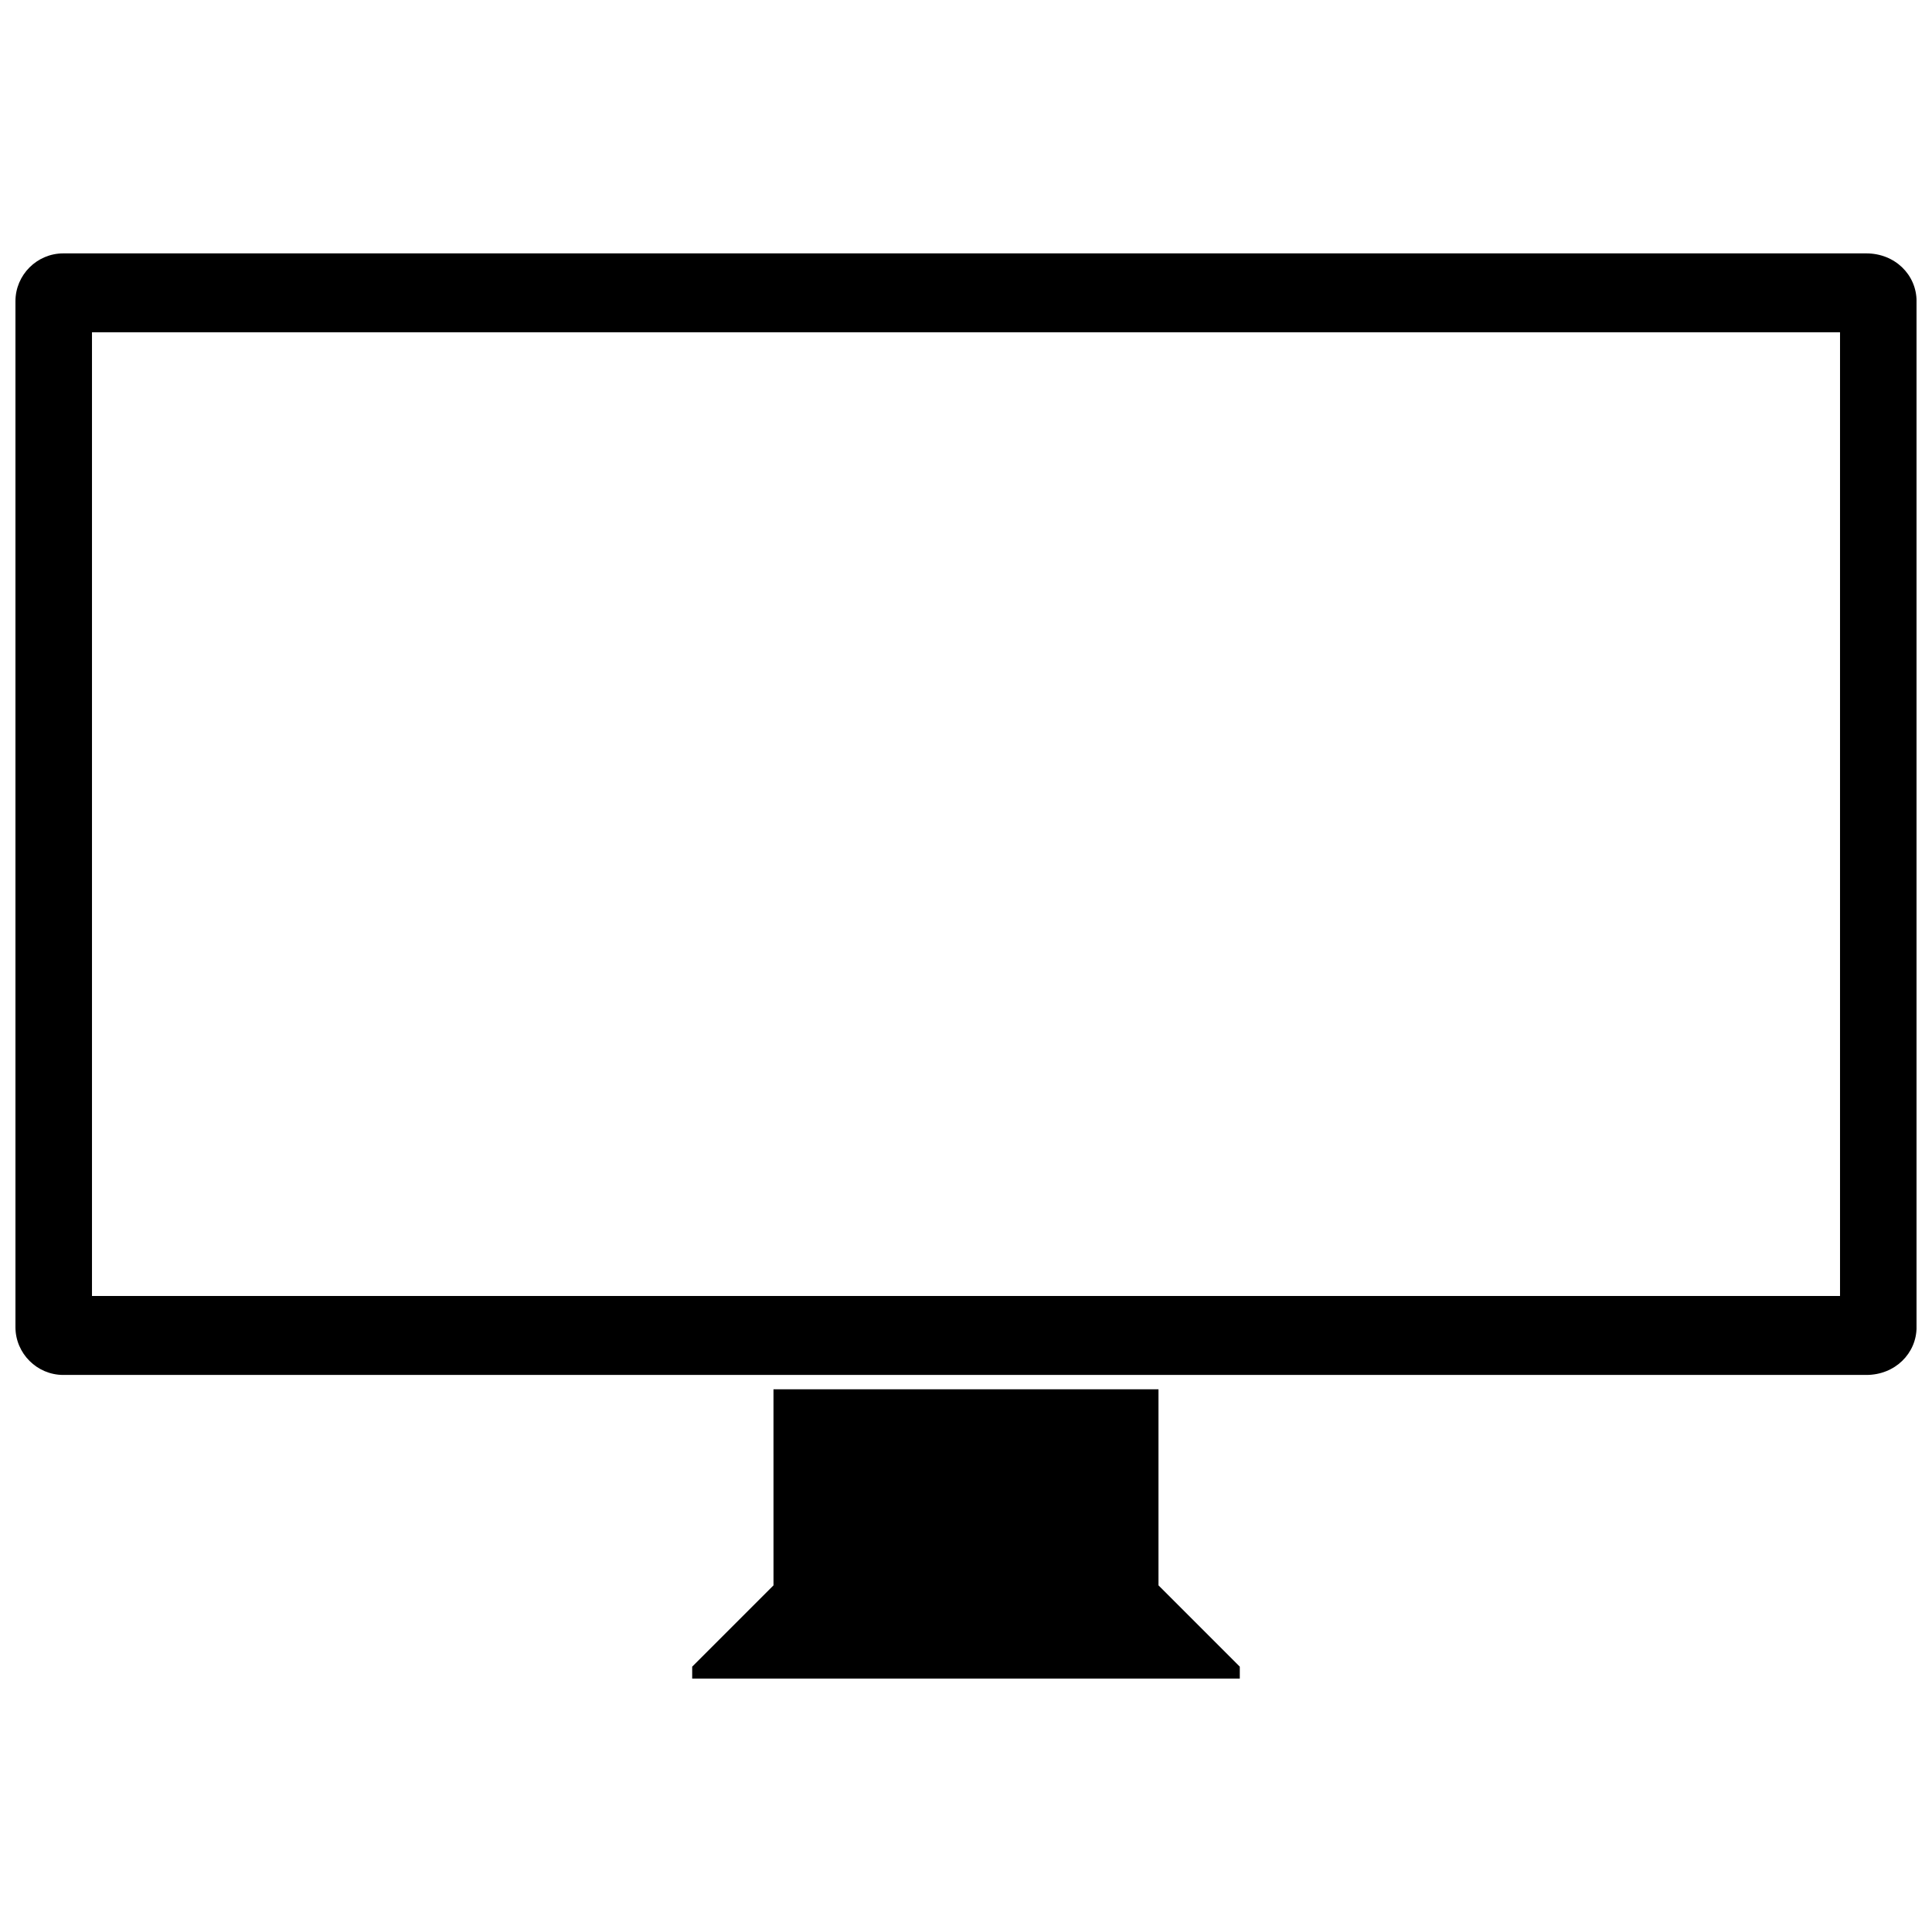
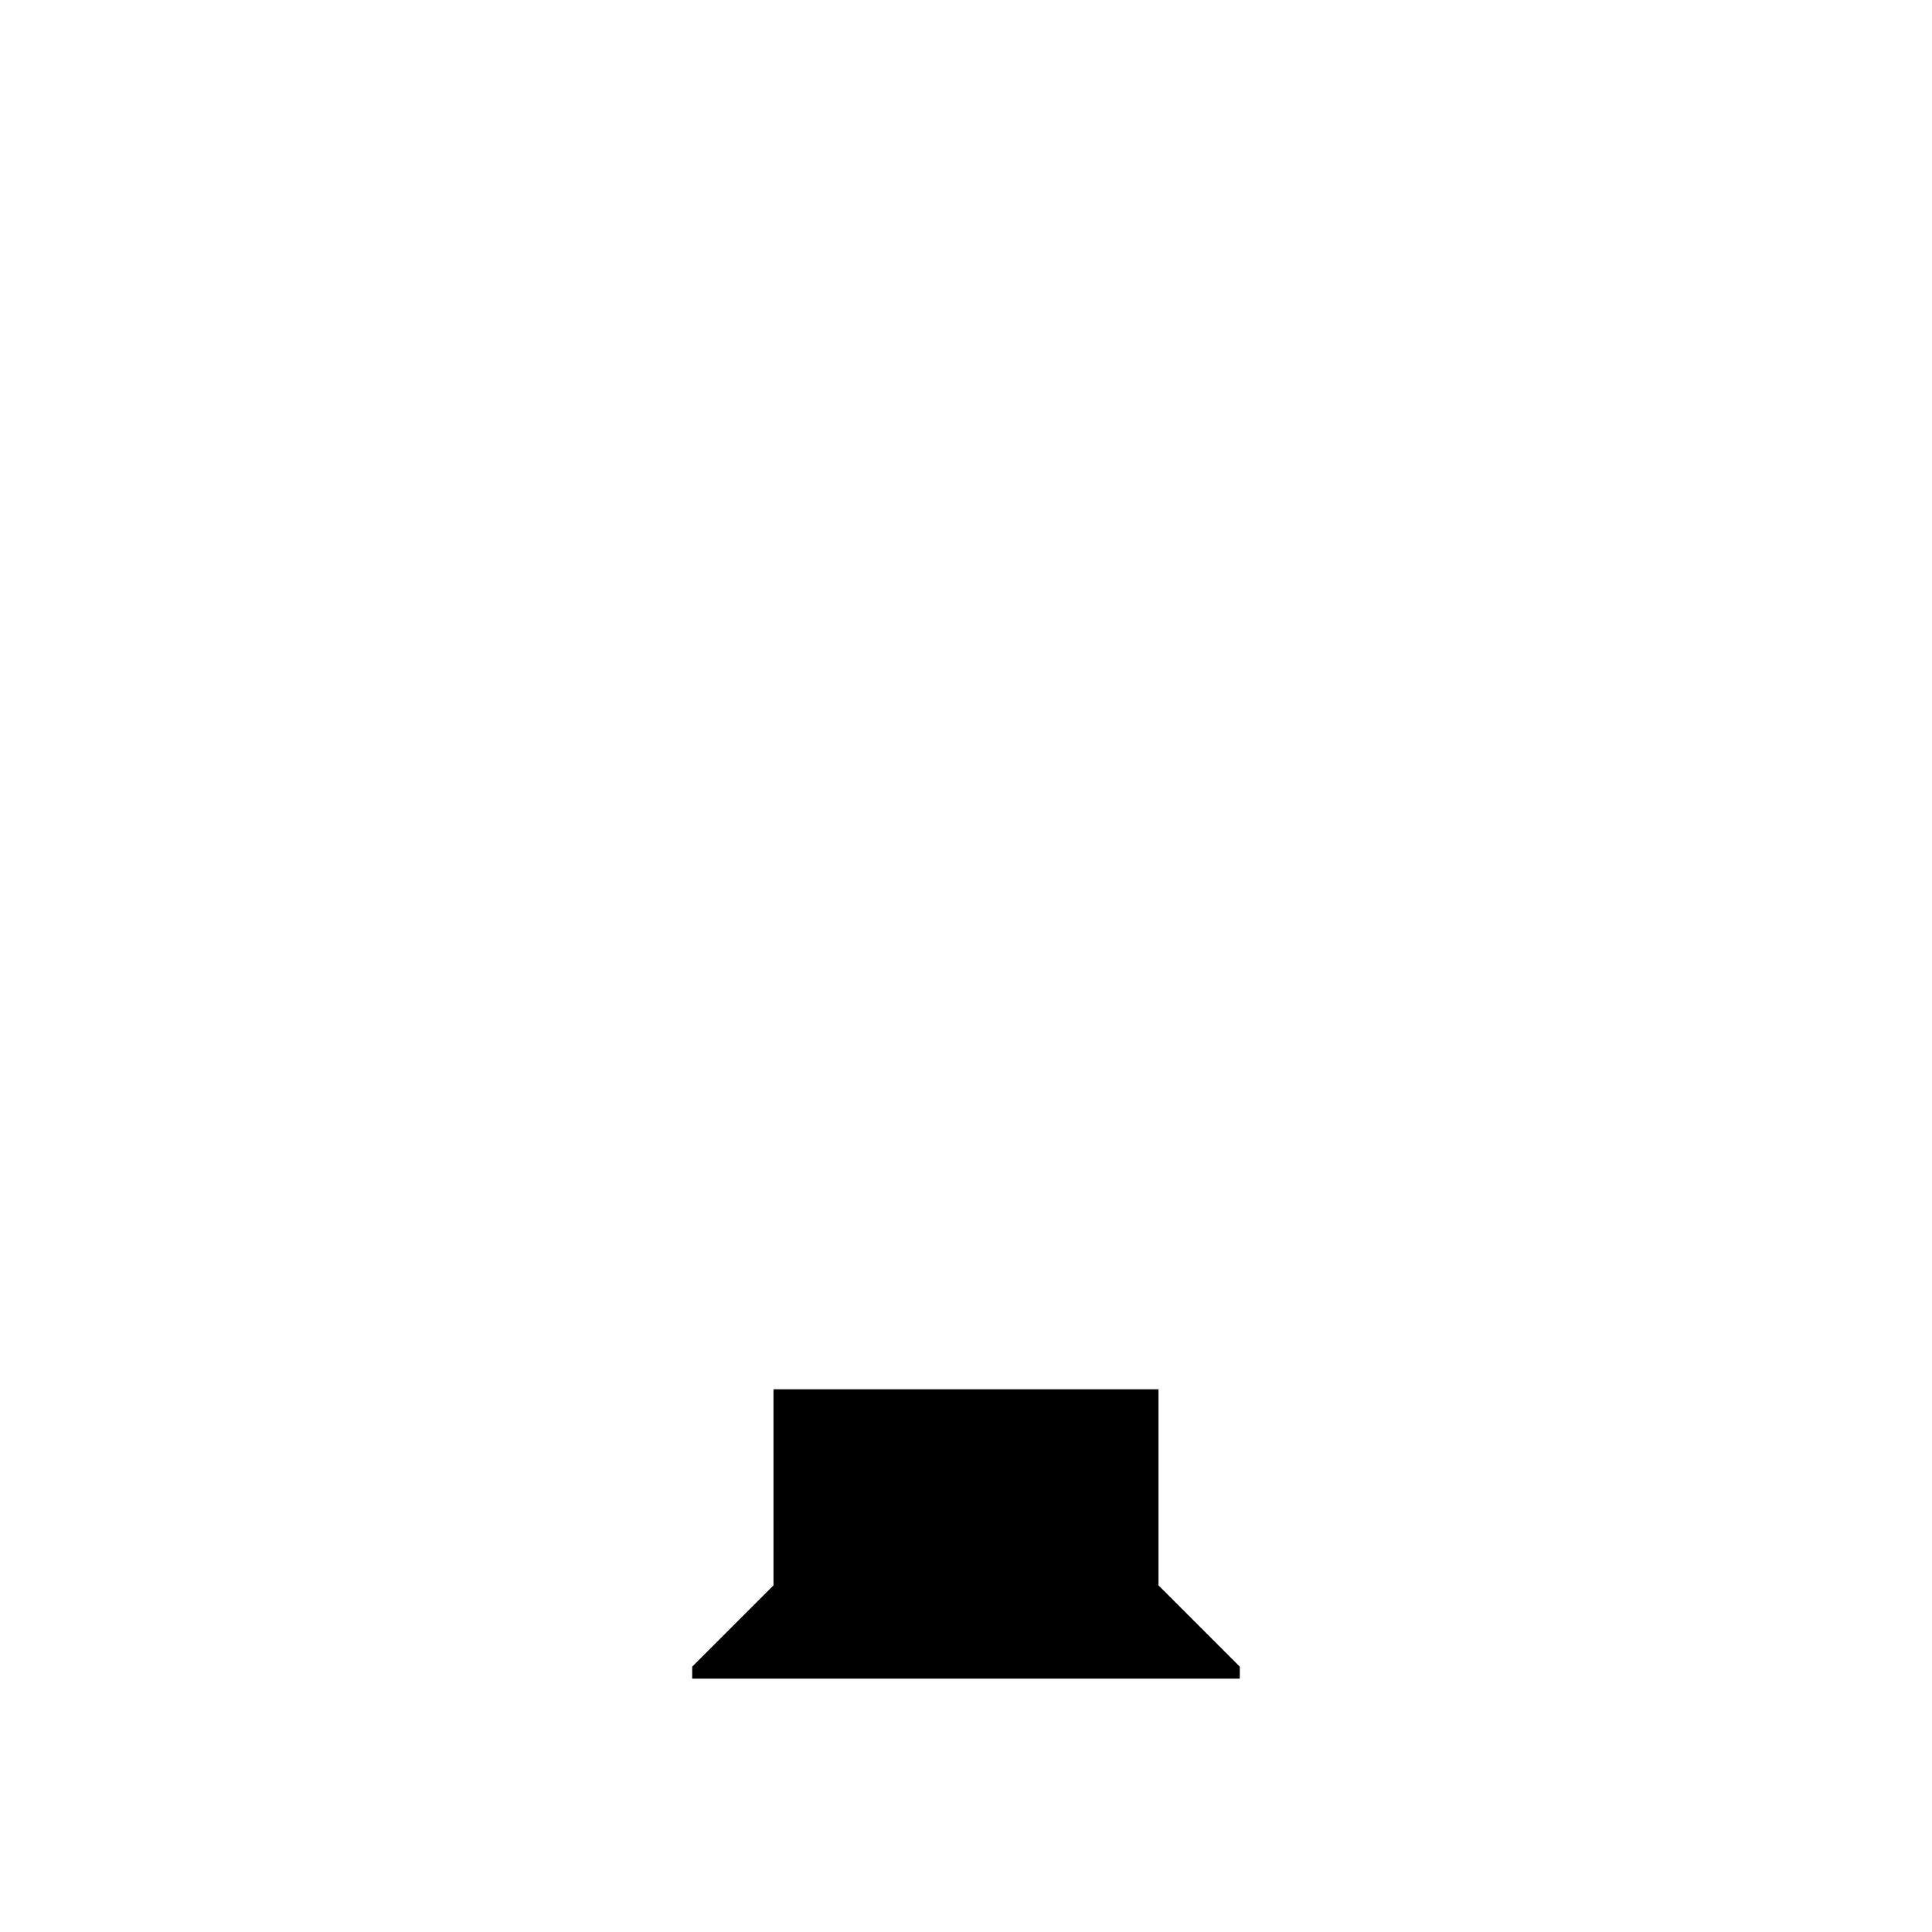
<svg xmlns="http://www.w3.org/2000/svg" width="800px" height="800px" version="1.1" viewBox="144 144 512 512">
  <defs>
    <clipPath id="a">
-       <path d="m148.09 211h503.81v298h-503.81z" />
-     </clipPath>
+       </clipPath>
  </defs>
  <g clip-path="url(#a)">
-     <path d="m160.77 211.15h477.83c7.606 0 13.309 5.703 13.309 12.676v271.87c0 6.973-5.703 12.676-13.309 12.676h-477.83c-6.973 0-12.676-5.703-12.676-12.676v-271.87c0-6.973 5.703-12.676 12.676-12.676zm7.606 20.914h463.25v255.39h-463.25z" fill-rule="evenodd" />
-   </g>
+     </g>
  <path d="m348.98 512.17h102.03v51.965l21.547 21.547v3.168h-145.12v-3.168l21.547-21.547z" fill-rule="evenodd" />
</svg>